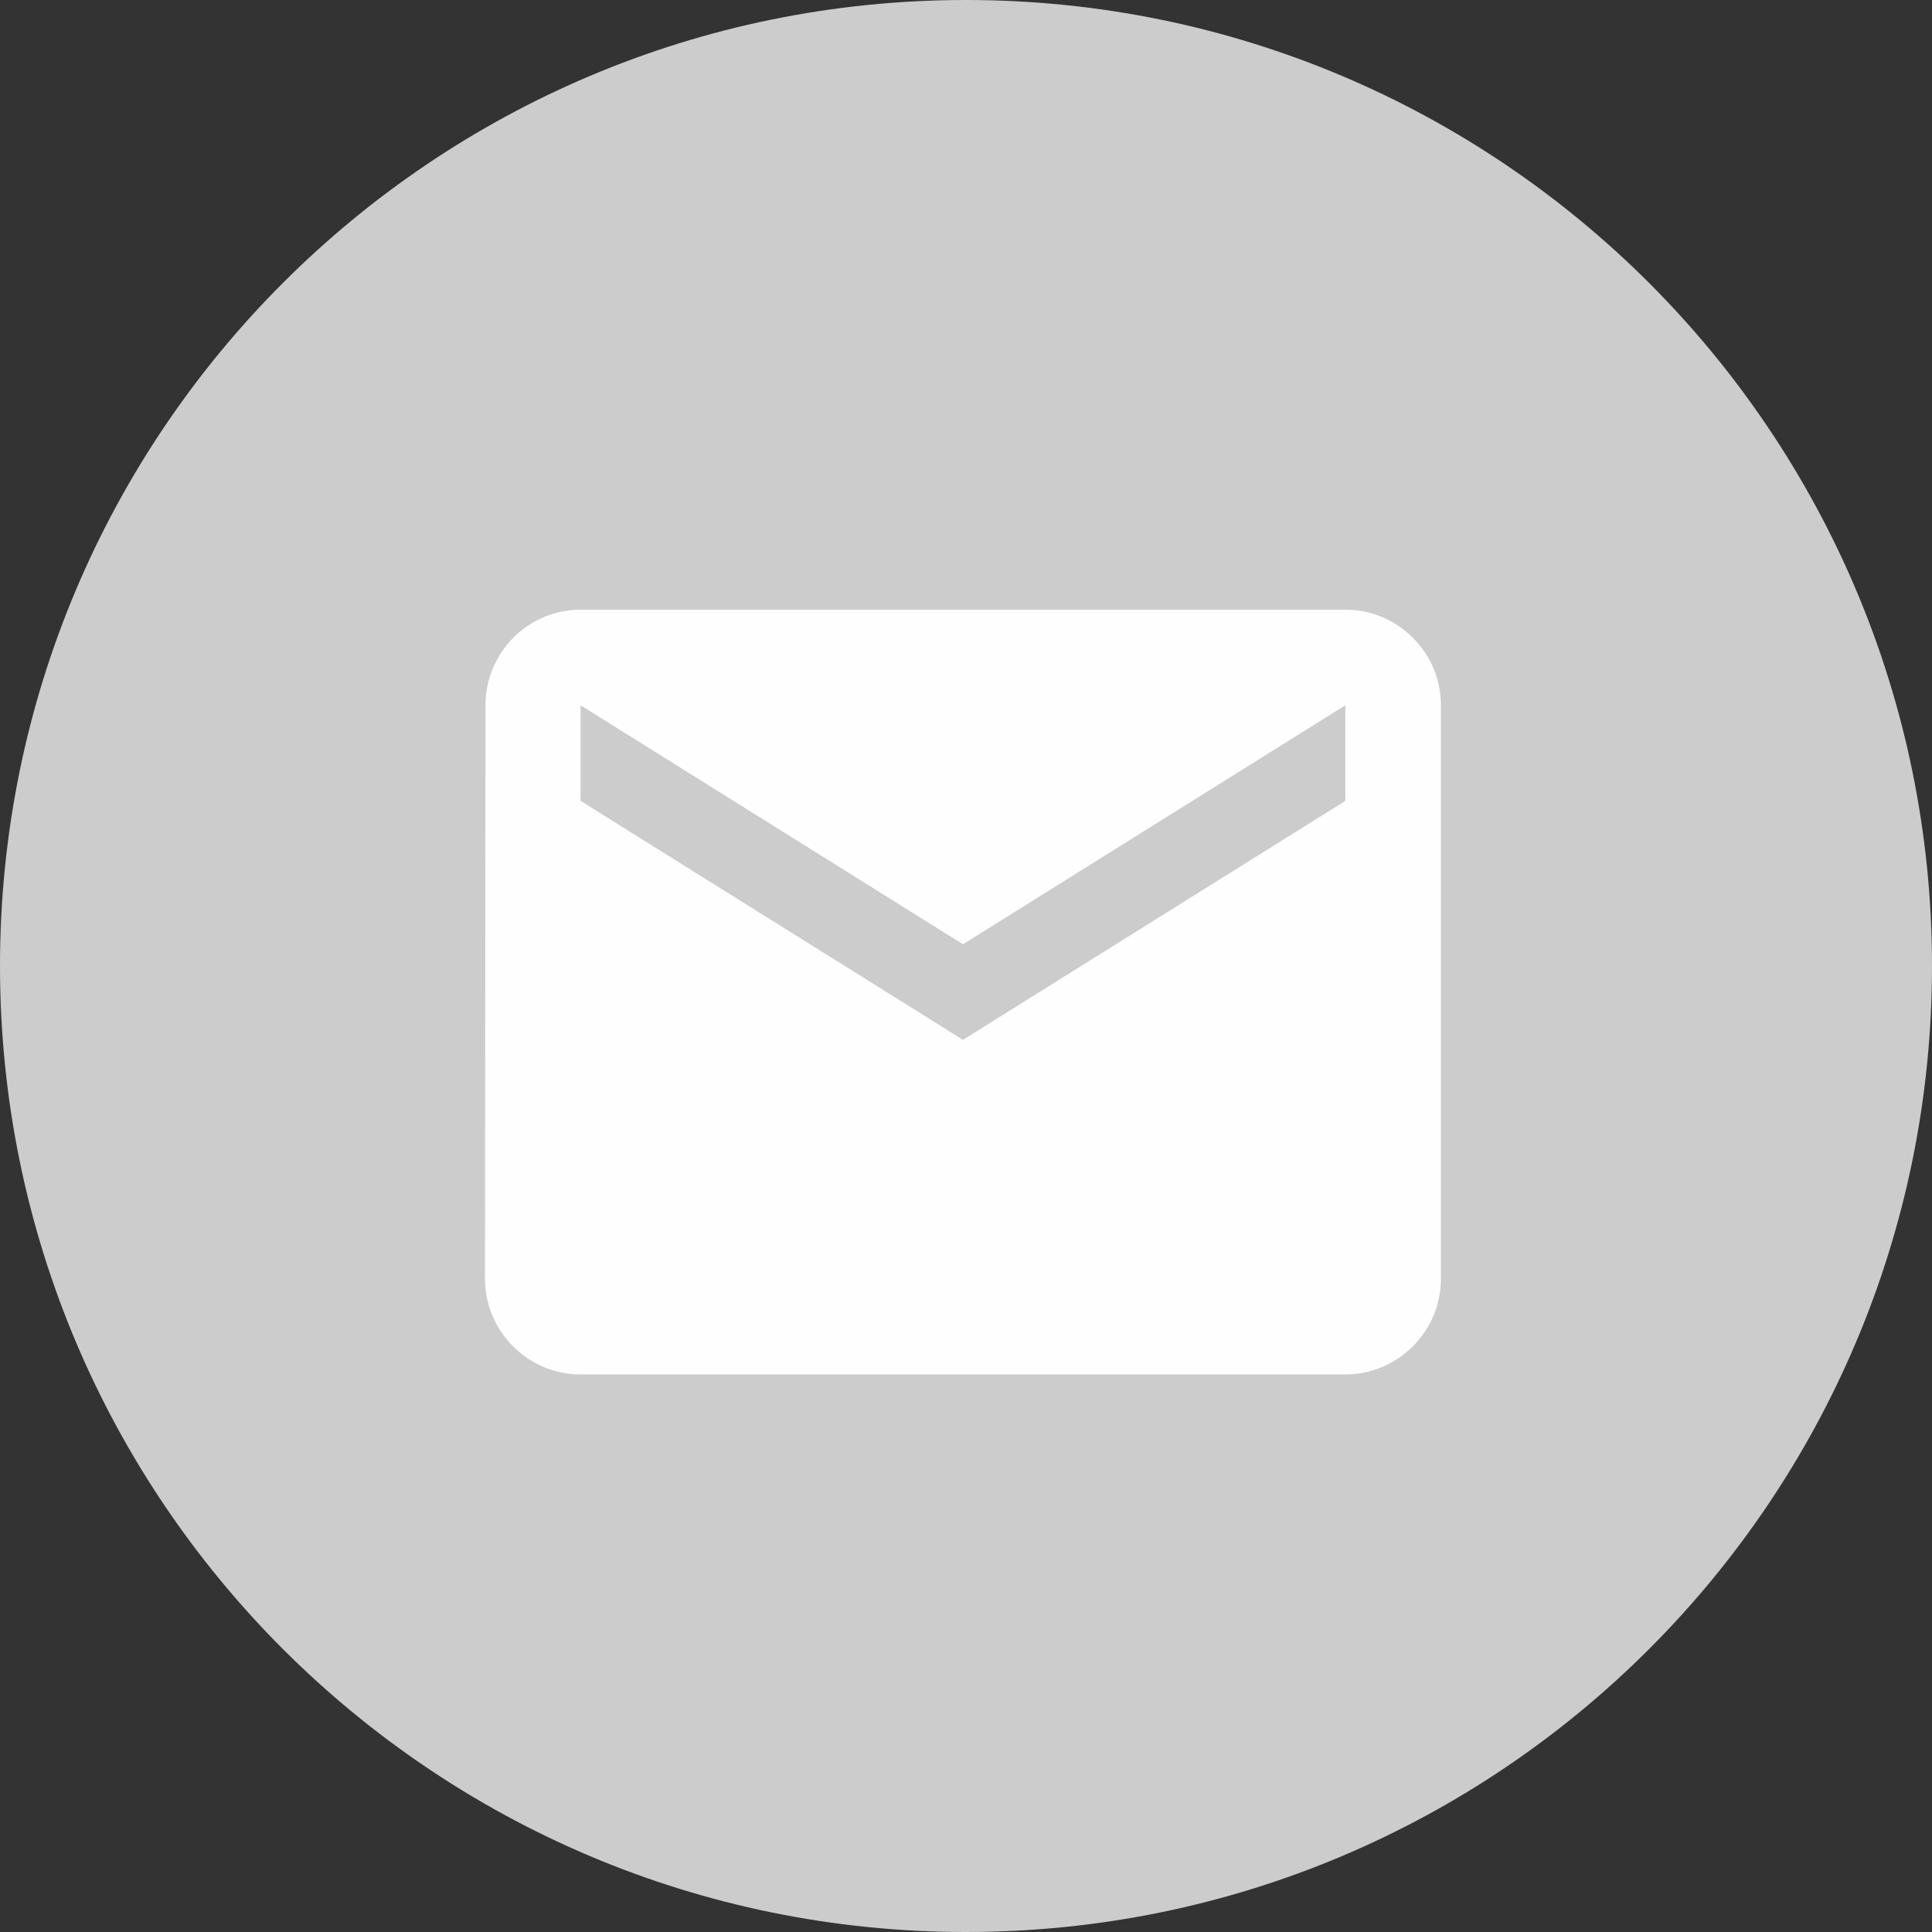
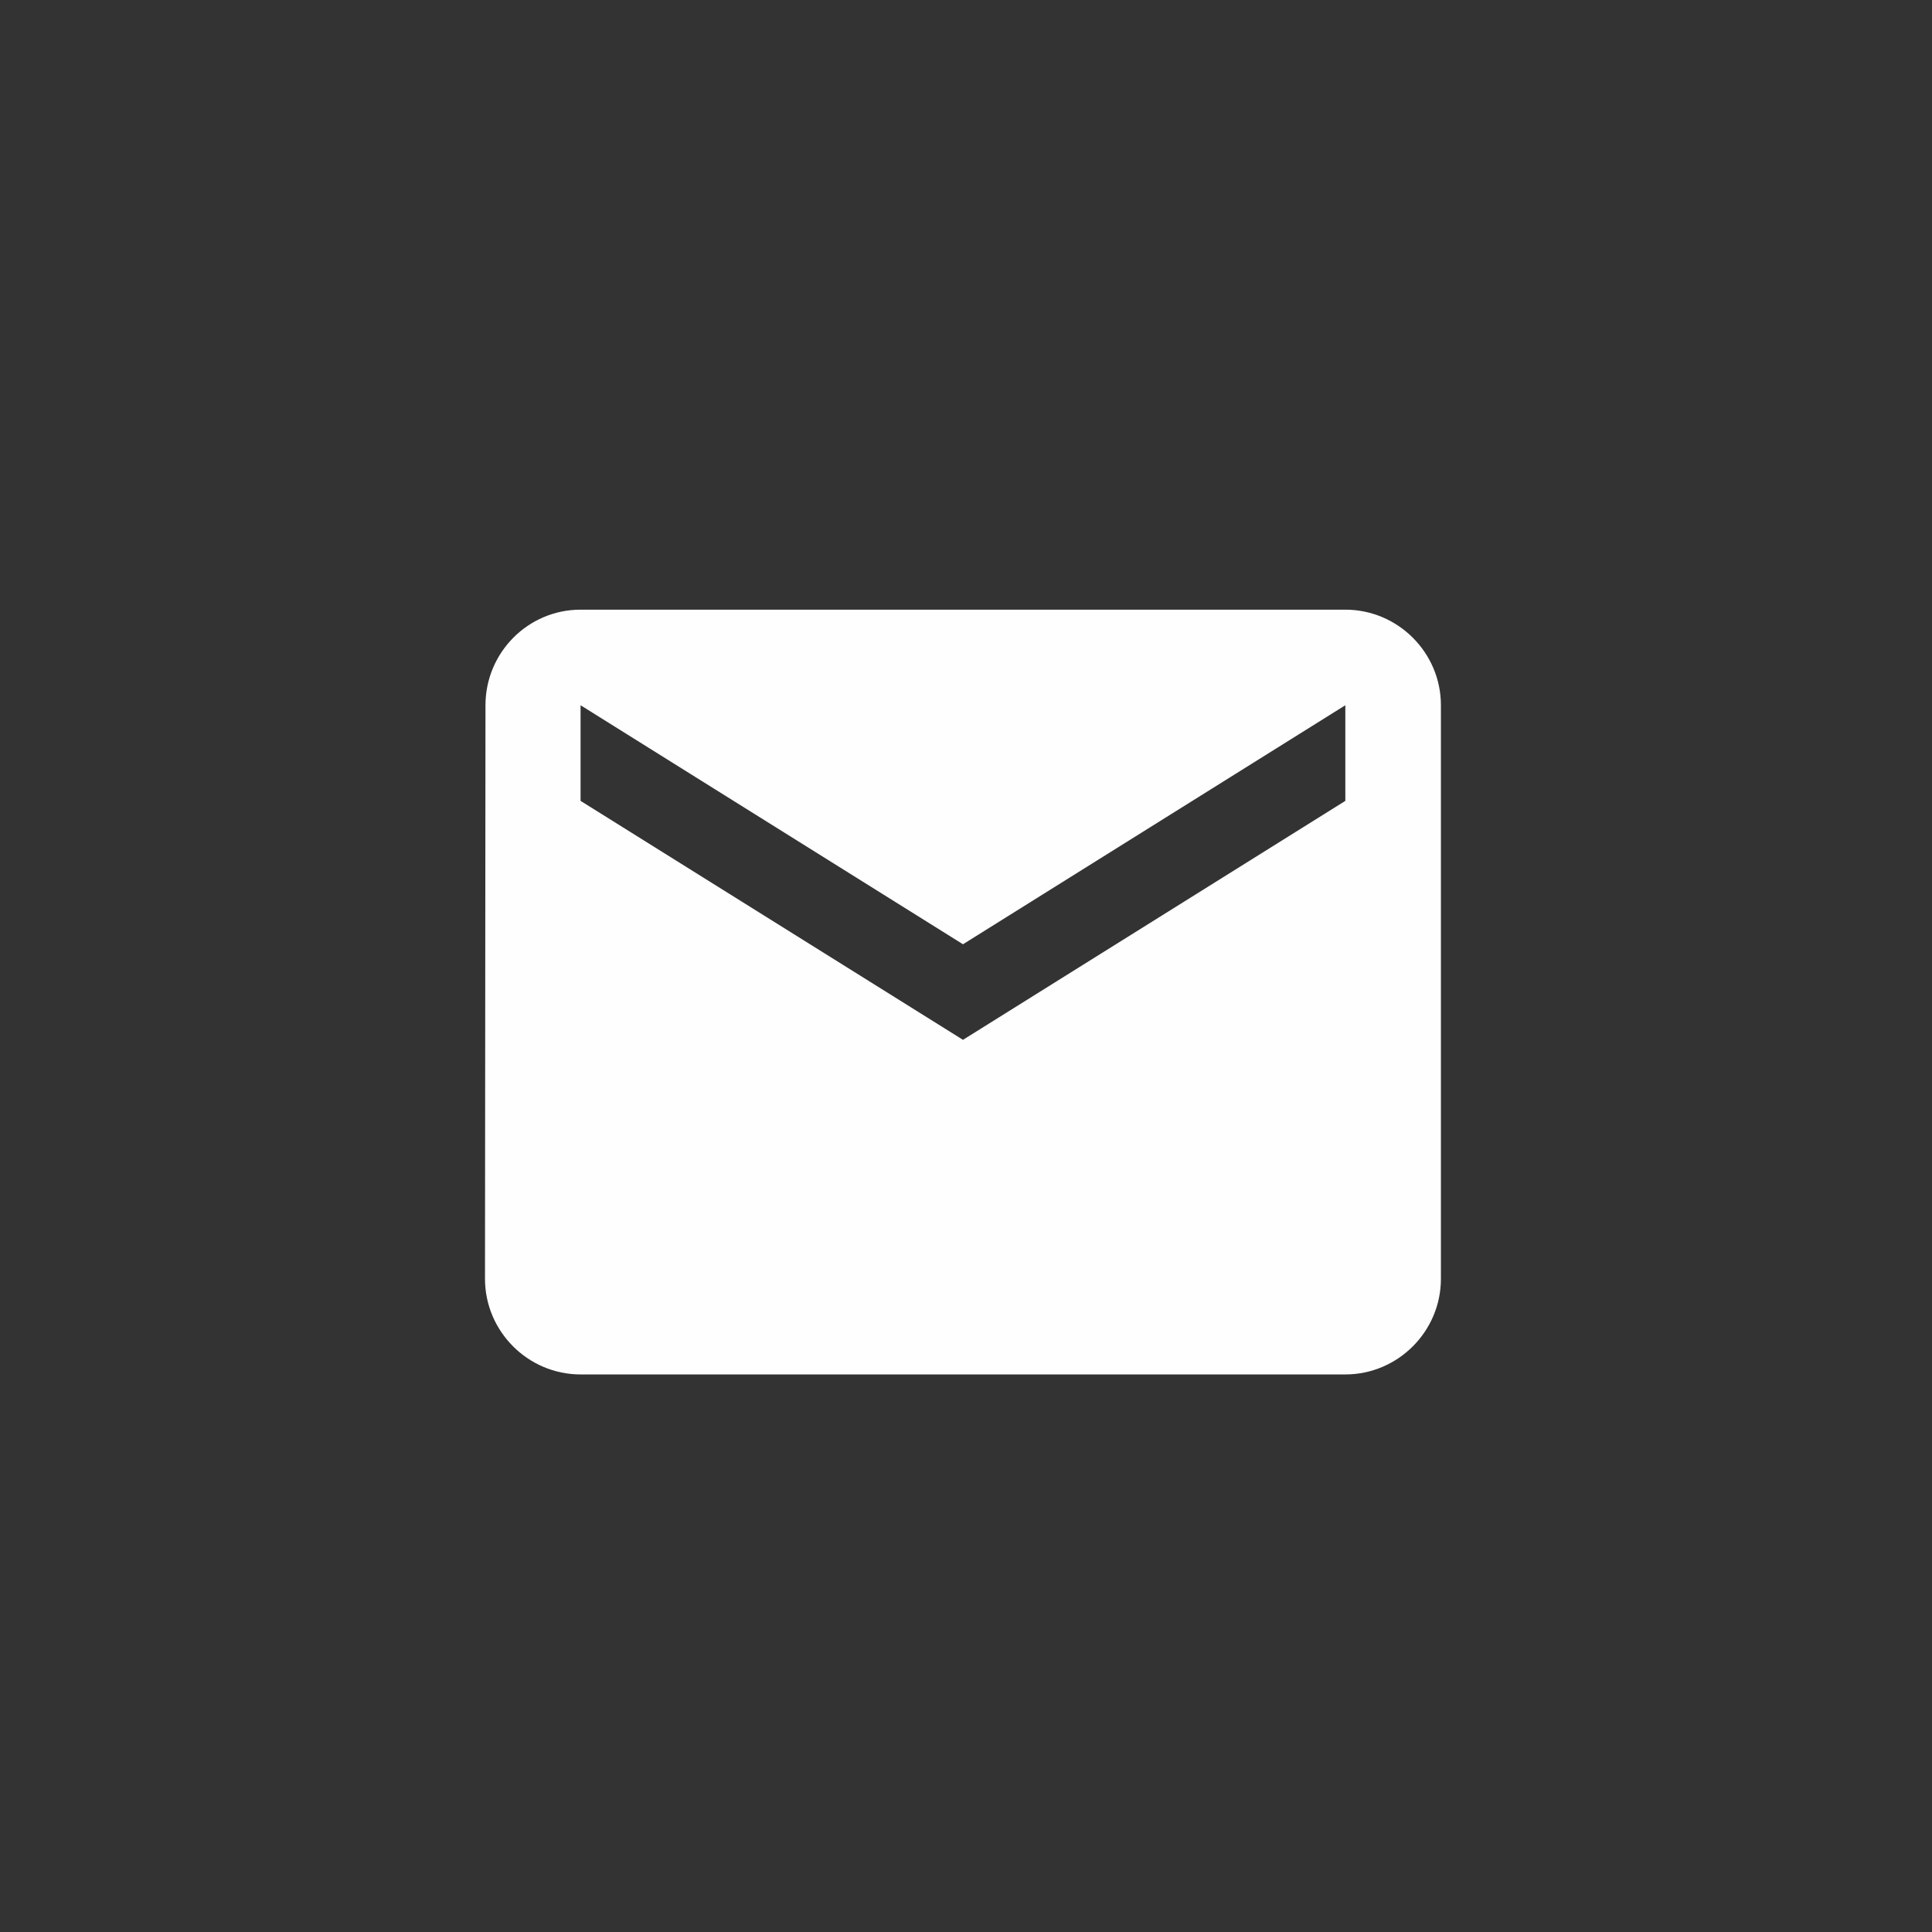
<svg xmlns="http://www.w3.org/2000/svg" width="32px" height="32px" viewBox="0 0 32 32" version="1.1">
  <rect x="0" y="0" width="32" height="32" fill="#333333" stroke="none" />
  <title>email</title>
  <desc>Created with Sketch.</desc>
  <defs />
  <g id="Icon" stroke="none" stroke-width="1" fill="none" fill-rule="evenodd">
    <g id="Element-/-icons-/-Share-/-Email">
      <g id="Email">
-         <path d="M0,16 C0,7.163 7.163,0 16,0 C24.837,0 32,7.163 32,16 C32,24.837 24.837,32 16,32 C7.163,32 0,24.837 0,16 Z" id="back" fill="#CCCCCC" />
        <path d="M22.283,10.098 L9.616,10.098 C8.745,10.098 8.041,10.81 8.041,11.681 L8.033,21.181 C8.033,22.052 8.745,22.765 9.616,22.765 L22.283,22.765 C23.154,22.765 23.866,22.052 23.866,21.181 L23.866,11.681 C23.866,10.81 23.154,10.098 22.283,10.098 L22.283,10.098 Z M22.283,13.265 L15.95,17.223 L9.616,13.265 L9.616,11.681 L15.95,15.64 L22.283,11.681 L22.283,13.265 L22.283,13.265 Z" id="Shape" fill="#FEFEFE" />
      </g>
    </g>
  </g>
</svg>